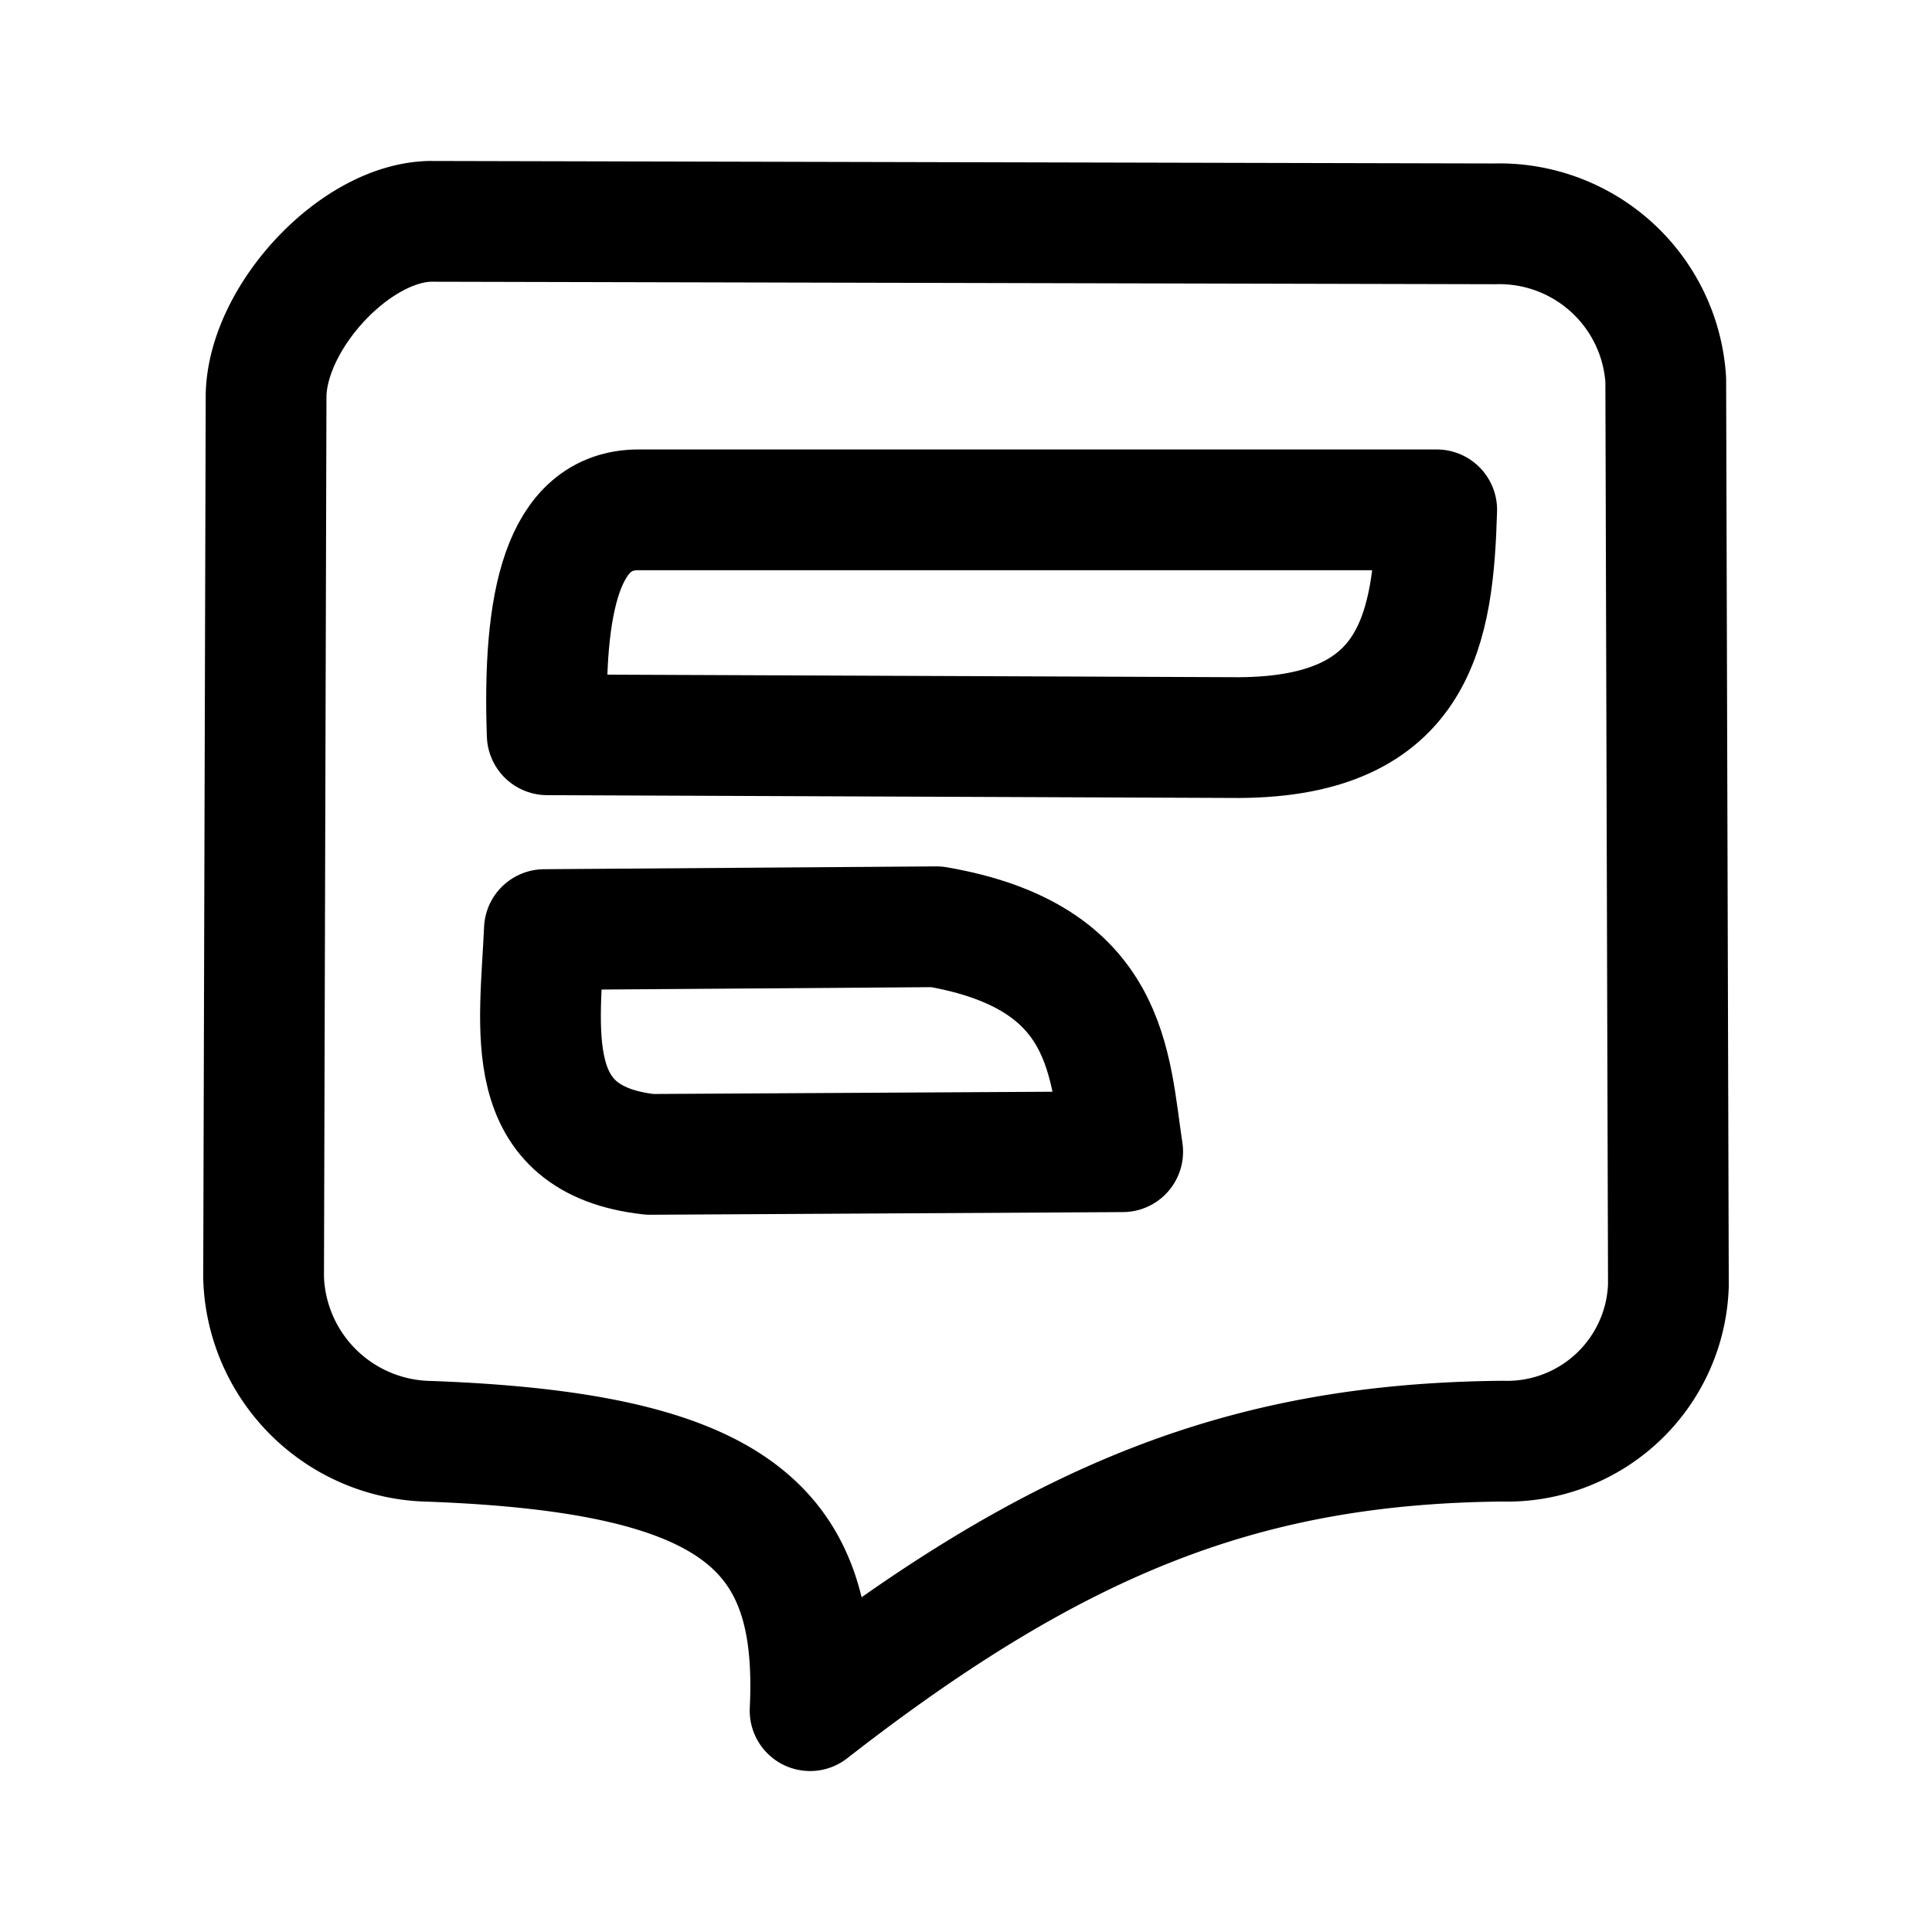
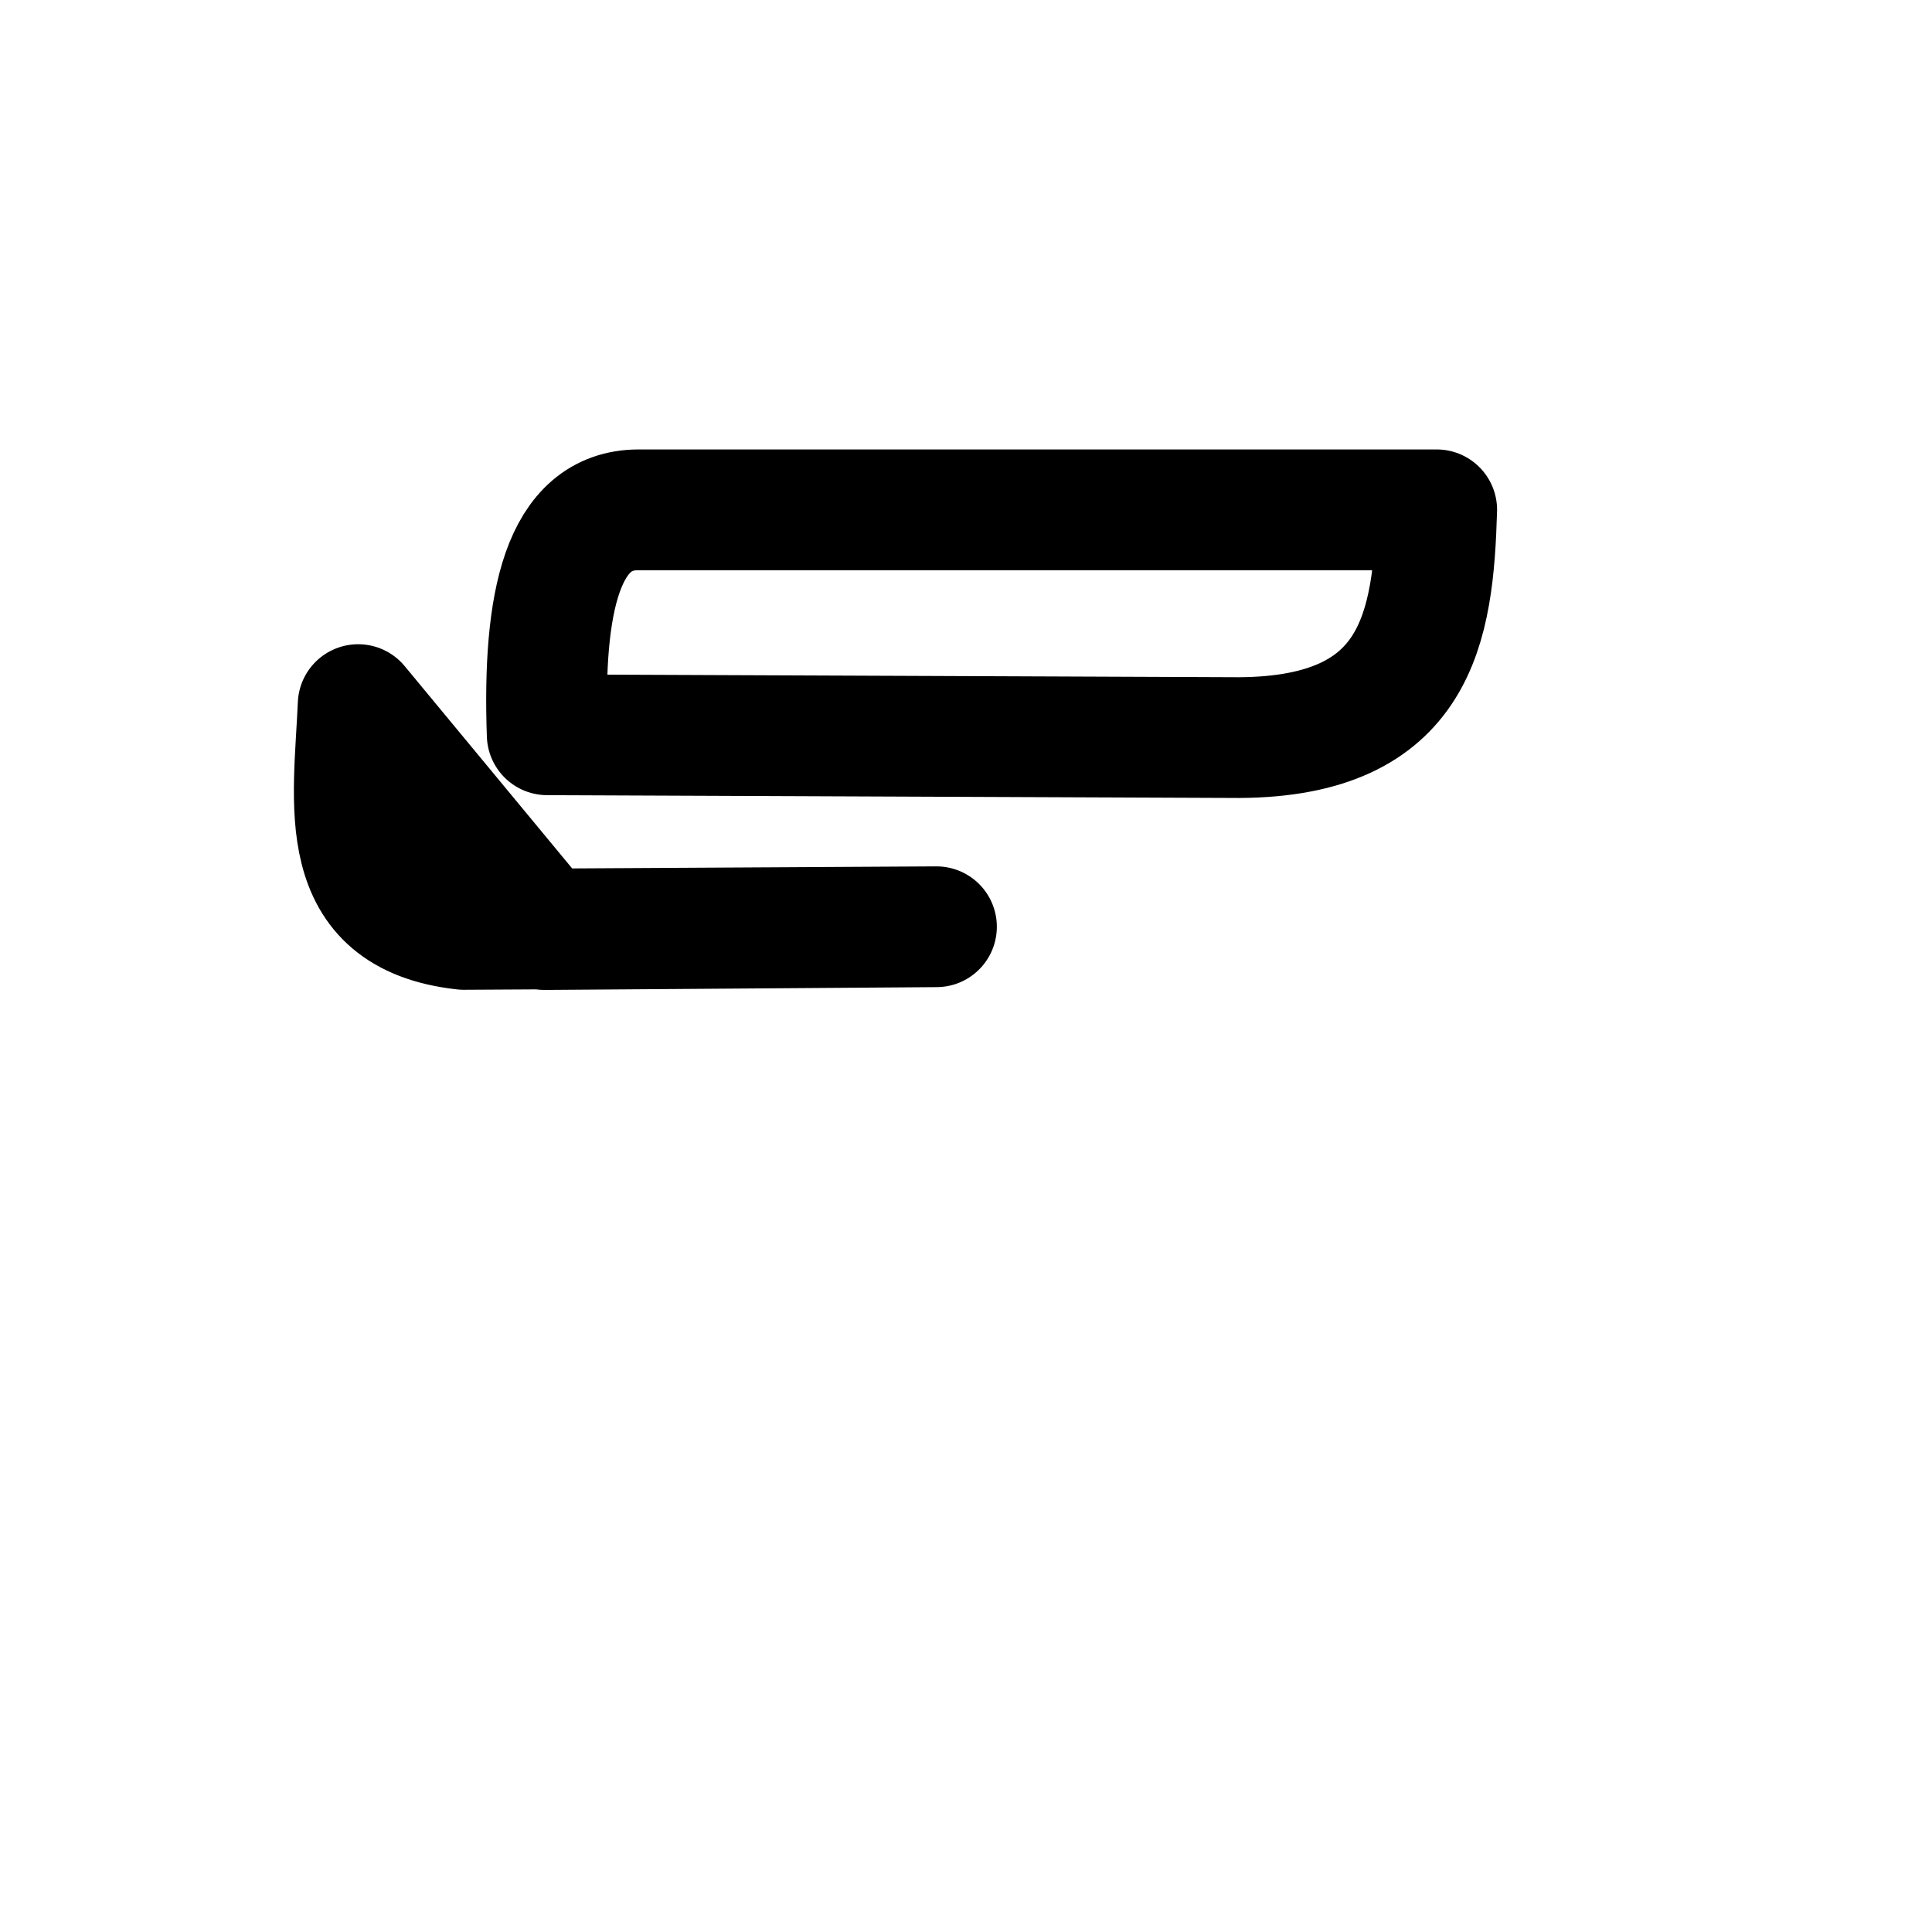
<svg xmlns="http://www.w3.org/2000/svg" width="800px" height="800px" viewBox="0 0 192 192" fill="none">
-   <path d="M10.196 110.99a16.798 16.783 0 0 0 16.523 16.247c30.725 1.145 38.654 8.772 37.787 26.766 24.948-19.448 43.702-26.534 68.775-26.782a16.04 16.025 0 0 0 16.523-15.487l-.263-89.986a16.571 16.556 0 0 0-17.004-15.503L26.704 5.997c-7.48.2-16.075 9.515-16.26 17.252Z" class="a" style="fill:none;fill-opacity:1;stroke:#000000;stroke-width:12;stroke-linecap:round;stroke-linejoin:round;stroke-dasharray:none" transform="translate(16 16)" />
-   <path d="m38.102 76.38 38.963-.28c17.314 2.986 17.19 13.677 18.506 22.357l-46.97.264c-13.039-1.423-10.933-12.408-10.5-22.341Zm.28-19.358 68.79.28c17.717-.108 19.265-10.97 19.606-22.636H47.486c-7.588-.017-9.57 9.173-9.105 22.356z" class="a" style="fill:none;stroke:#000000;stroke-width:12;stroke-linecap:round;stroke-linejoin:round;stroke-dasharray:none" transform="translate(16 16)" />
+   <path d="m38.102 76.38 38.963-.28l-46.97.264c-13.039-1.423-10.933-12.408-10.5-22.341Zm.28-19.358 68.79.28c17.717-.108 19.265-10.97 19.606-22.636H47.486c-7.588-.017-9.57 9.173-9.105 22.356z" class="a" style="fill:none;stroke:#000000;stroke-width:12;stroke-linecap:round;stroke-linejoin:round;stroke-dasharray:none" transform="translate(16 16)" />
</svg>